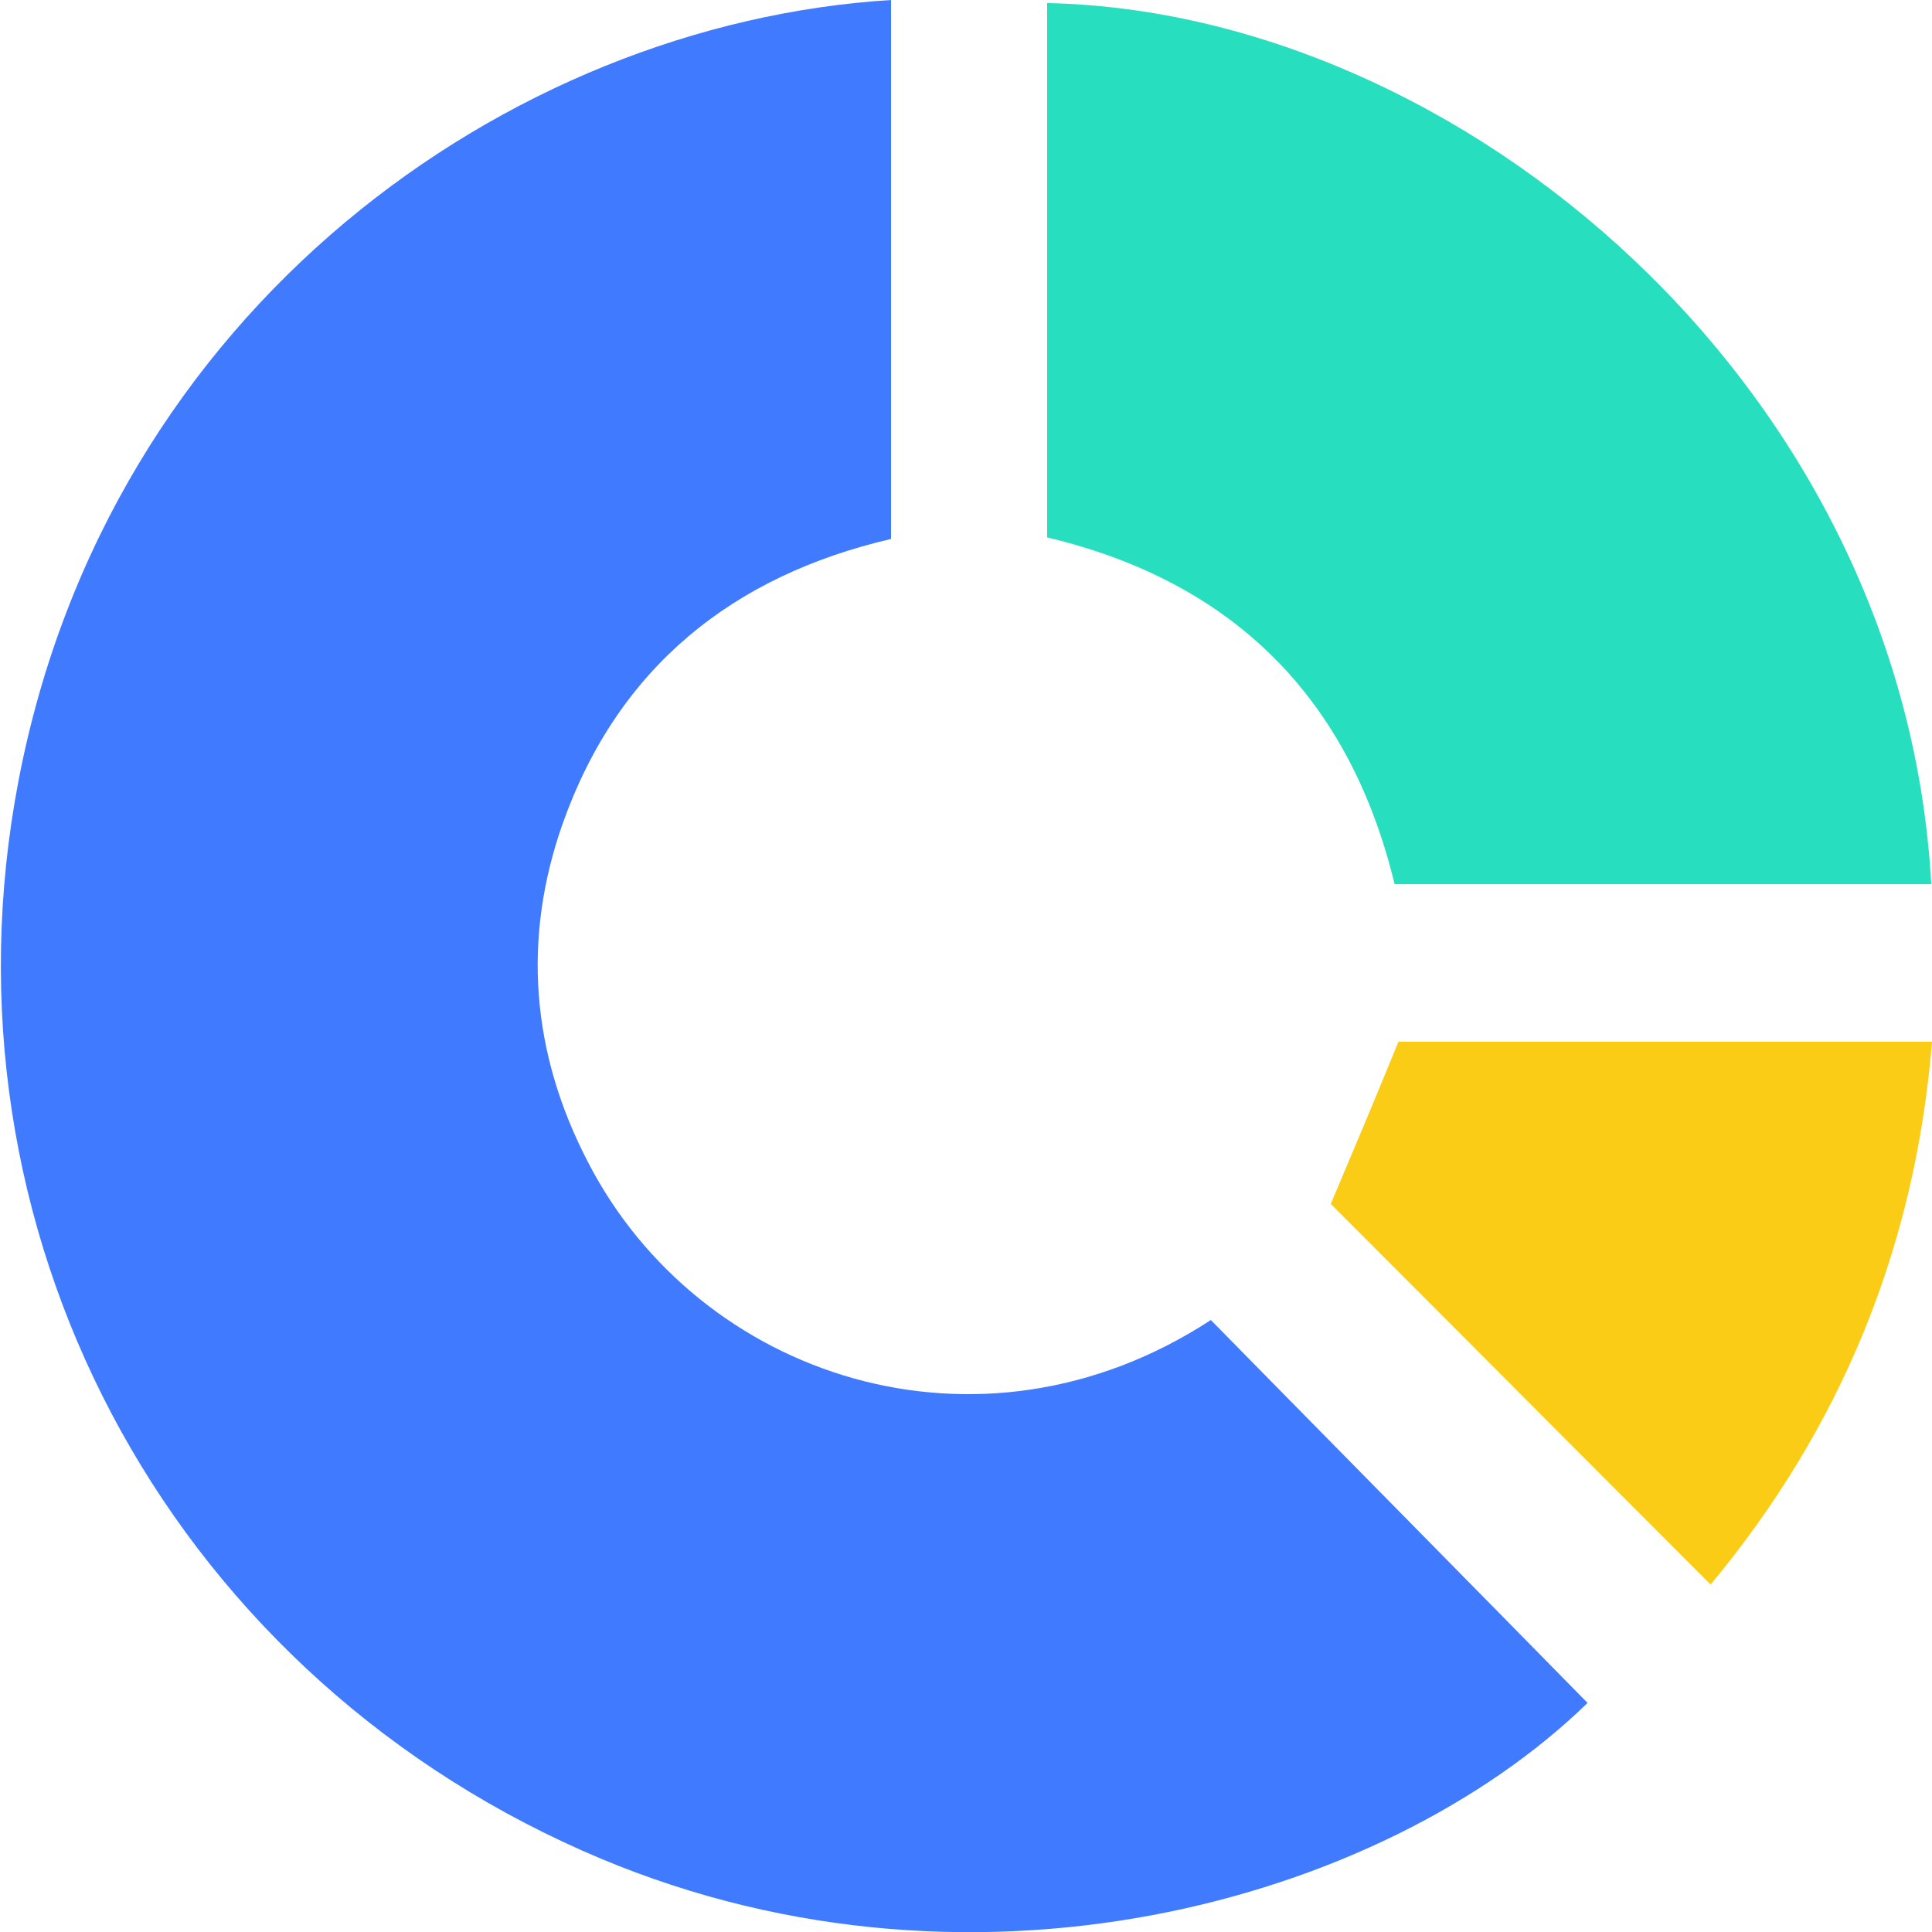
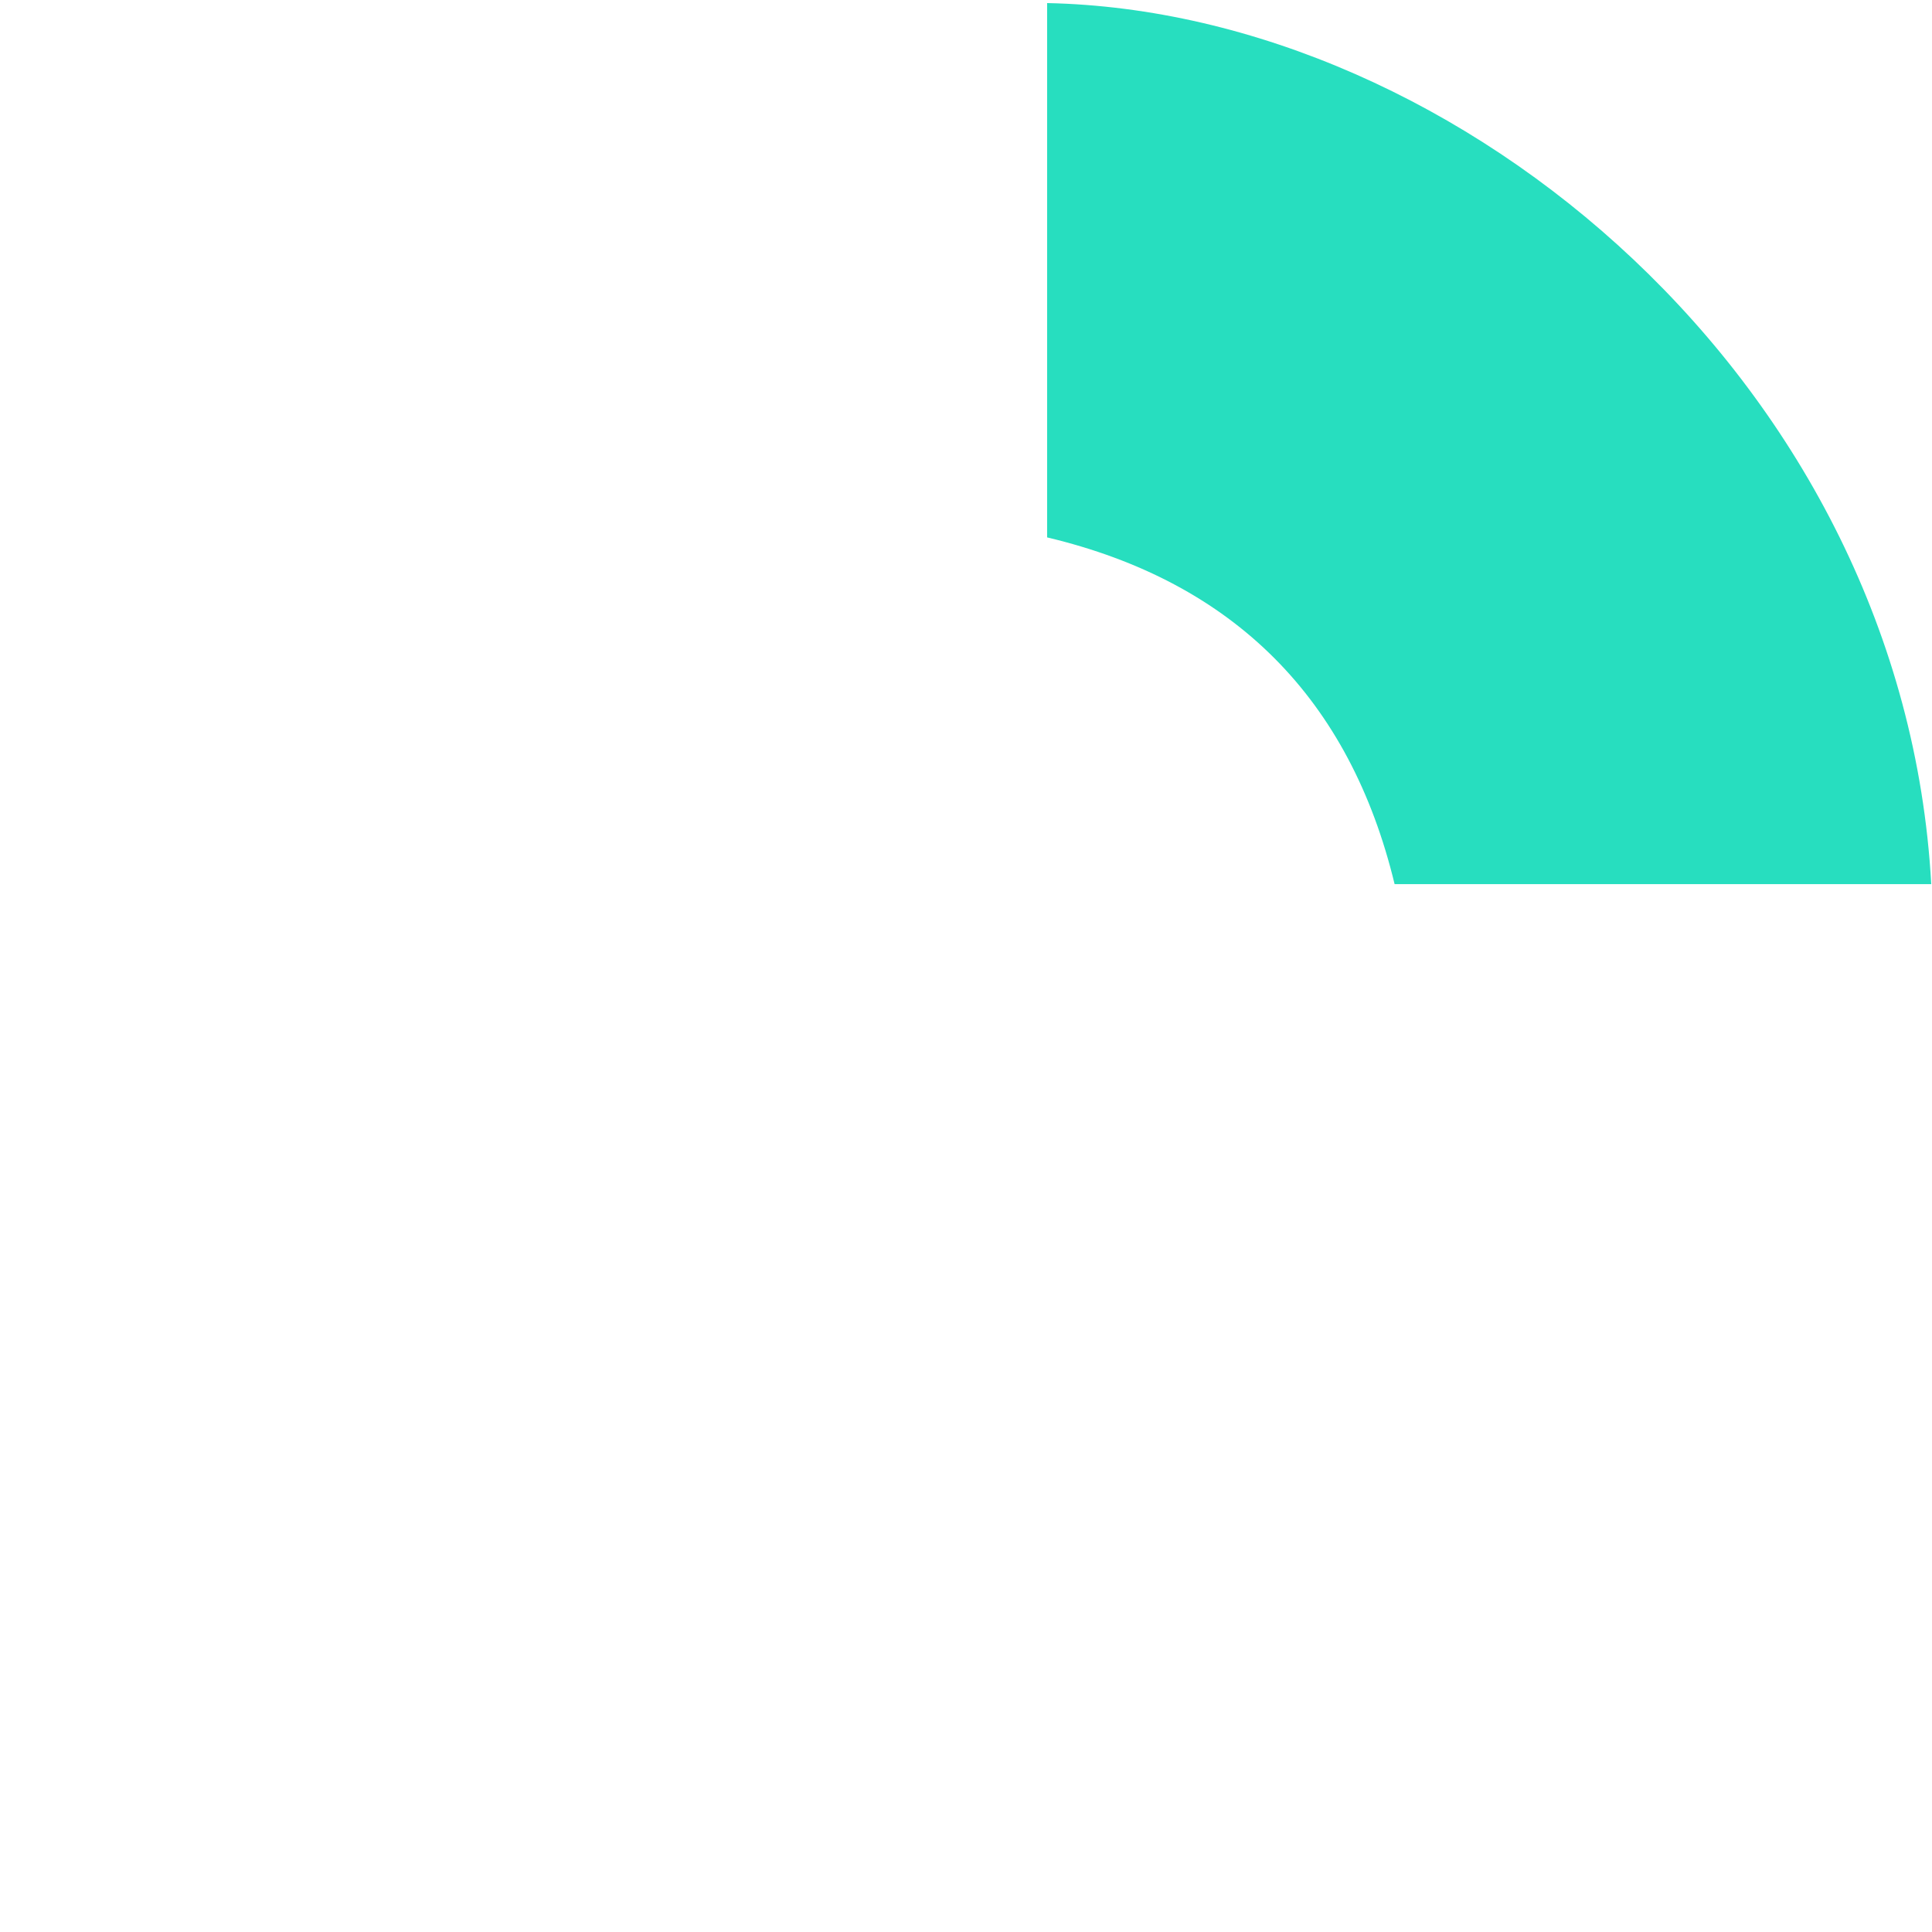
<svg xmlns="http://www.w3.org/2000/svg" width="64" height="64" viewBox="0 0 64 64" fill="none">
  <g clip-path="url(#clip0_542_2)">
-     <path d="M29.517 0C29.517 5.959 29.517 11.868 29.517 17.853C24.27 19.075 20.476 22.106 18.642 27.276C17.292 31.096 17.598 34.891 19.483 38.507C23.15 45.612 32.42 48.745 40.111 43.728C44.263 47.955 48.439 52.183 52.59 56.411C45.791 63.032 31.936 66.929 19.279 61.3C5.45 55.163 -2.216 40.672 0.611 25.875C3.591 10.263 16.808 0.789 29.517 0Z" fill="#407BFF" />
    <path d="M63.975 29.288C58.092 29.288 52.209 29.288 46.198 29.288C44.721 23.175 40.901 19.279 34.687 17.802C34.687 11.868 34.687 5.985 34.687 0.102C48.338 0.382 63.058 12.734 63.975 29.288Z" fill="#27DEBF" />
-     <path d="M64 34.508C63.44 41.385 60.944 47.344 56.666 52.489C52.438 48.261 48.261 44.059 44.084 39.882C44.772 38.252 45.536 36.444 46.326 34.508C52.081 34.508 57.99 34.508 64 34.508Z" fill="#FACC15" />
  </g>
  <defs>
    <clipPath id="clip0_542_2">
      <rect width="64" height="64" fill="white" />
    </clipPath>
  </defs>
</svg>